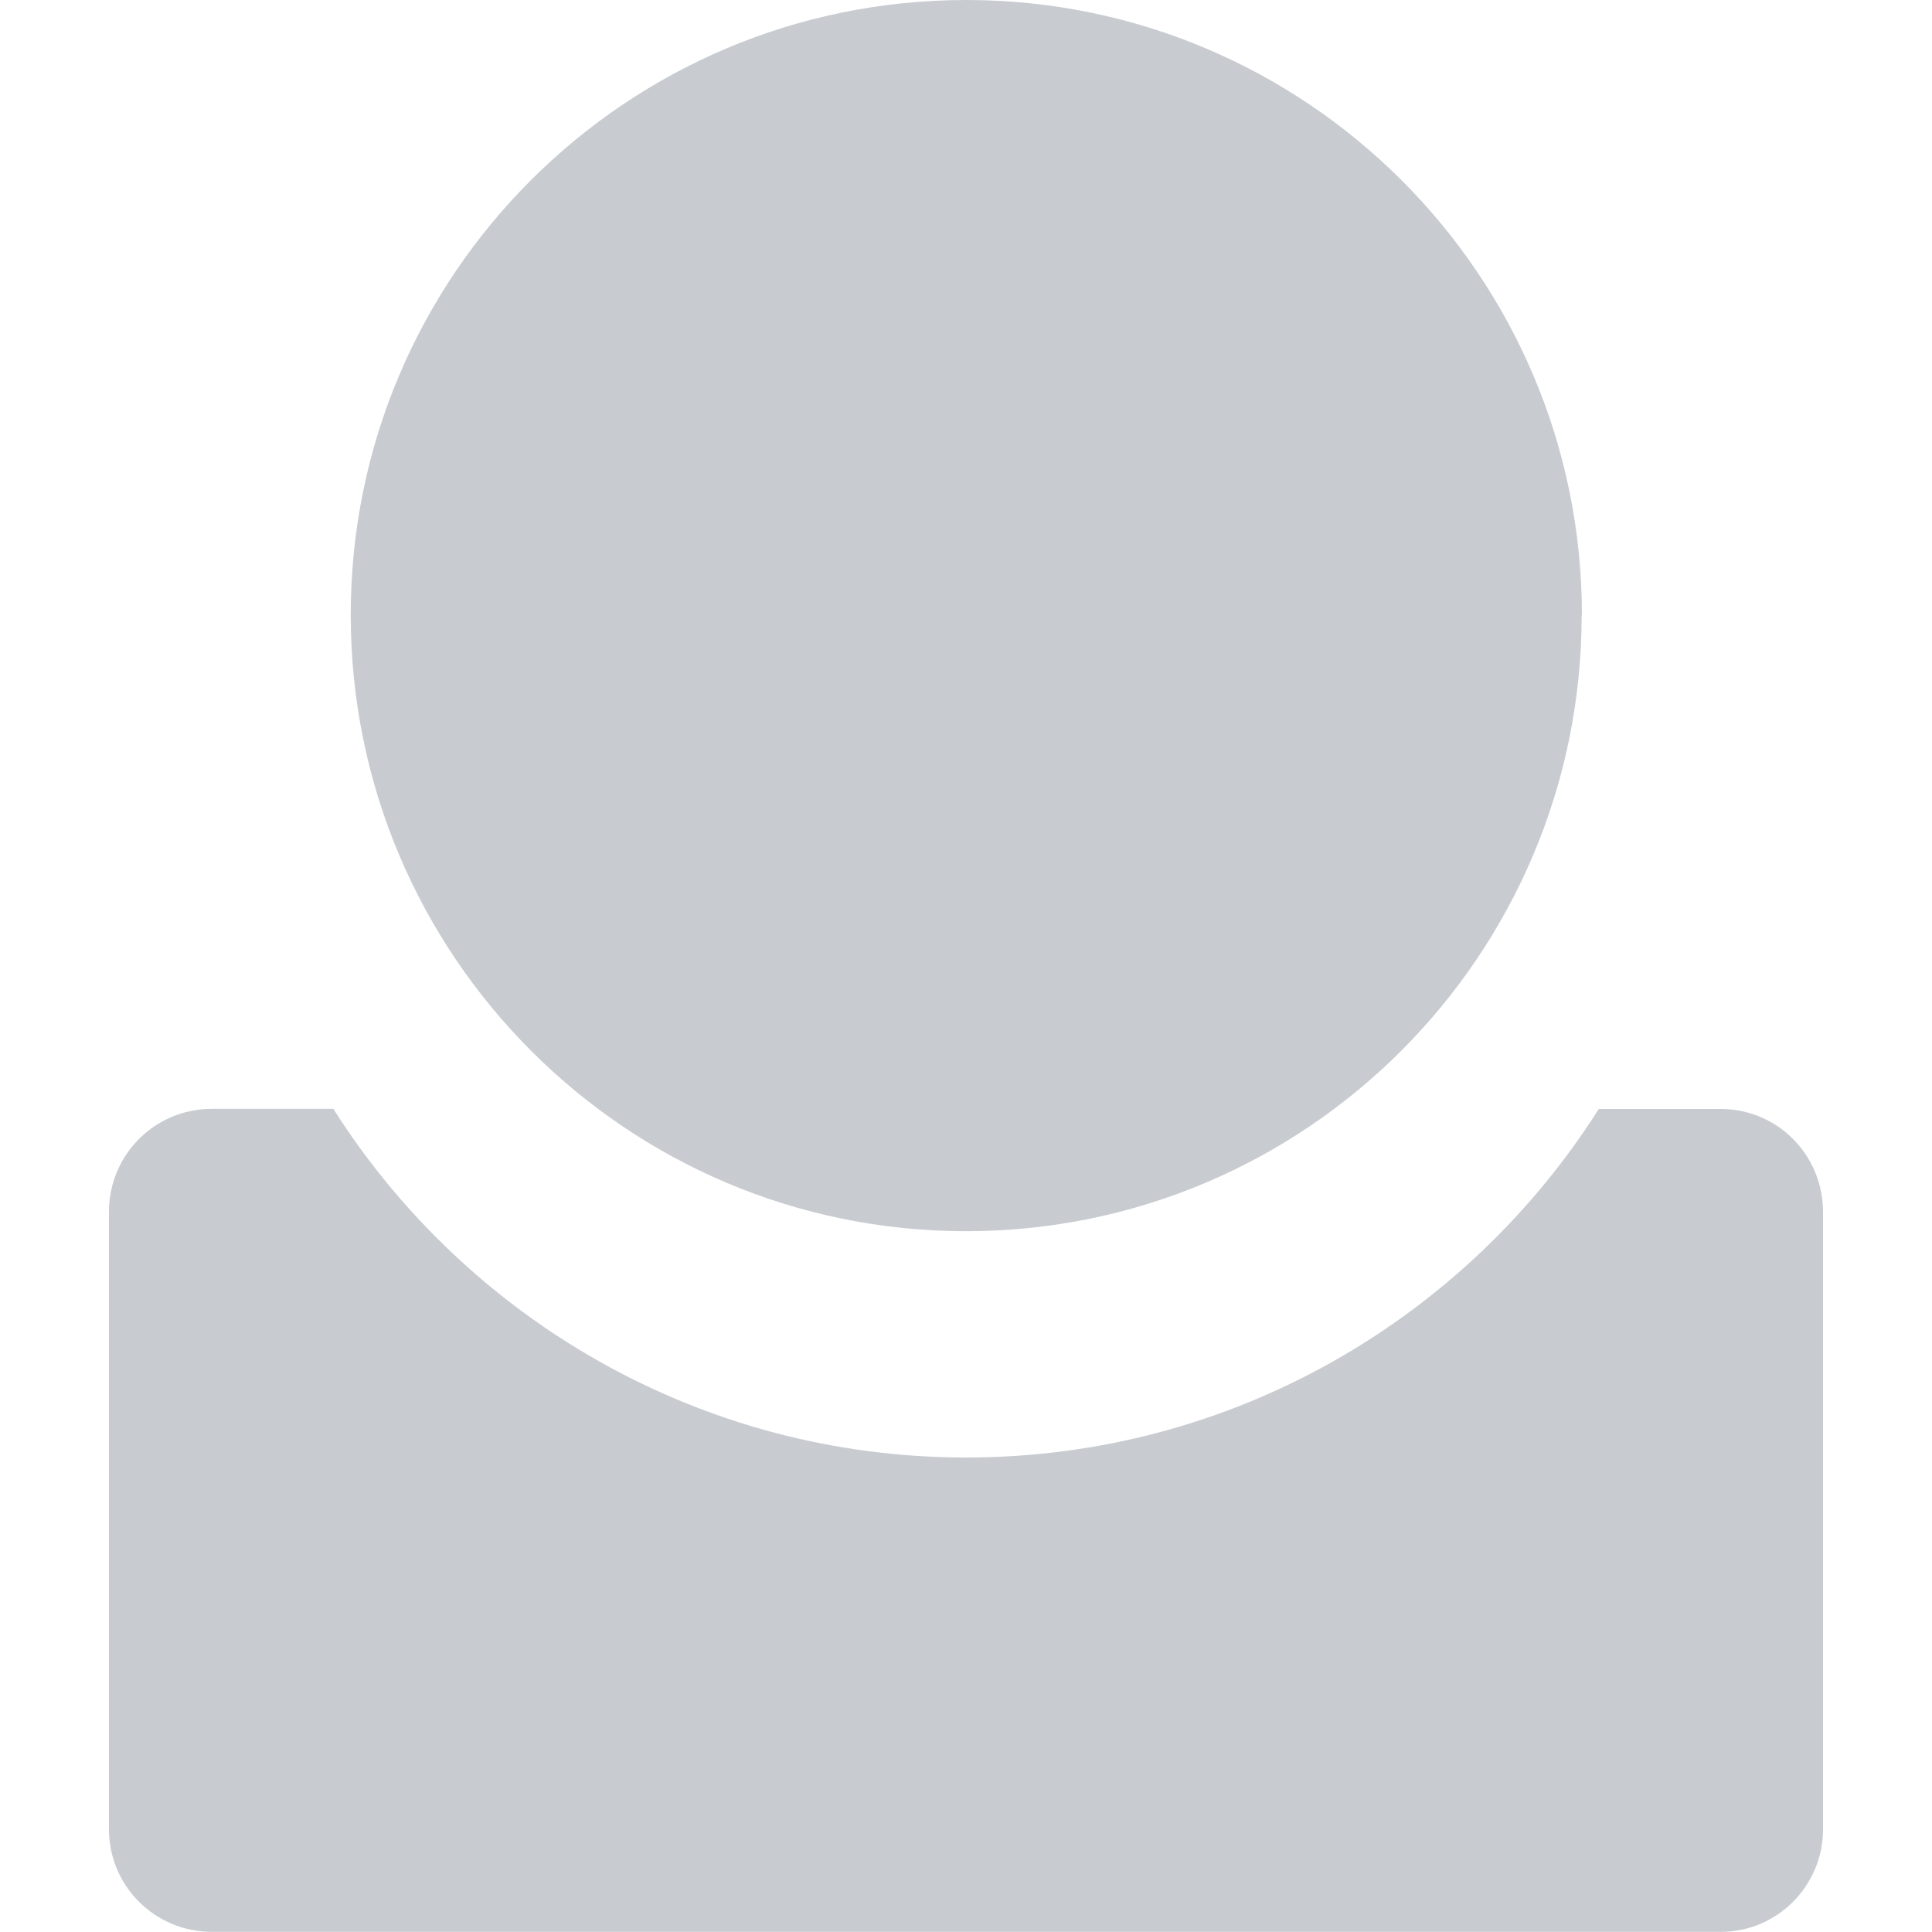
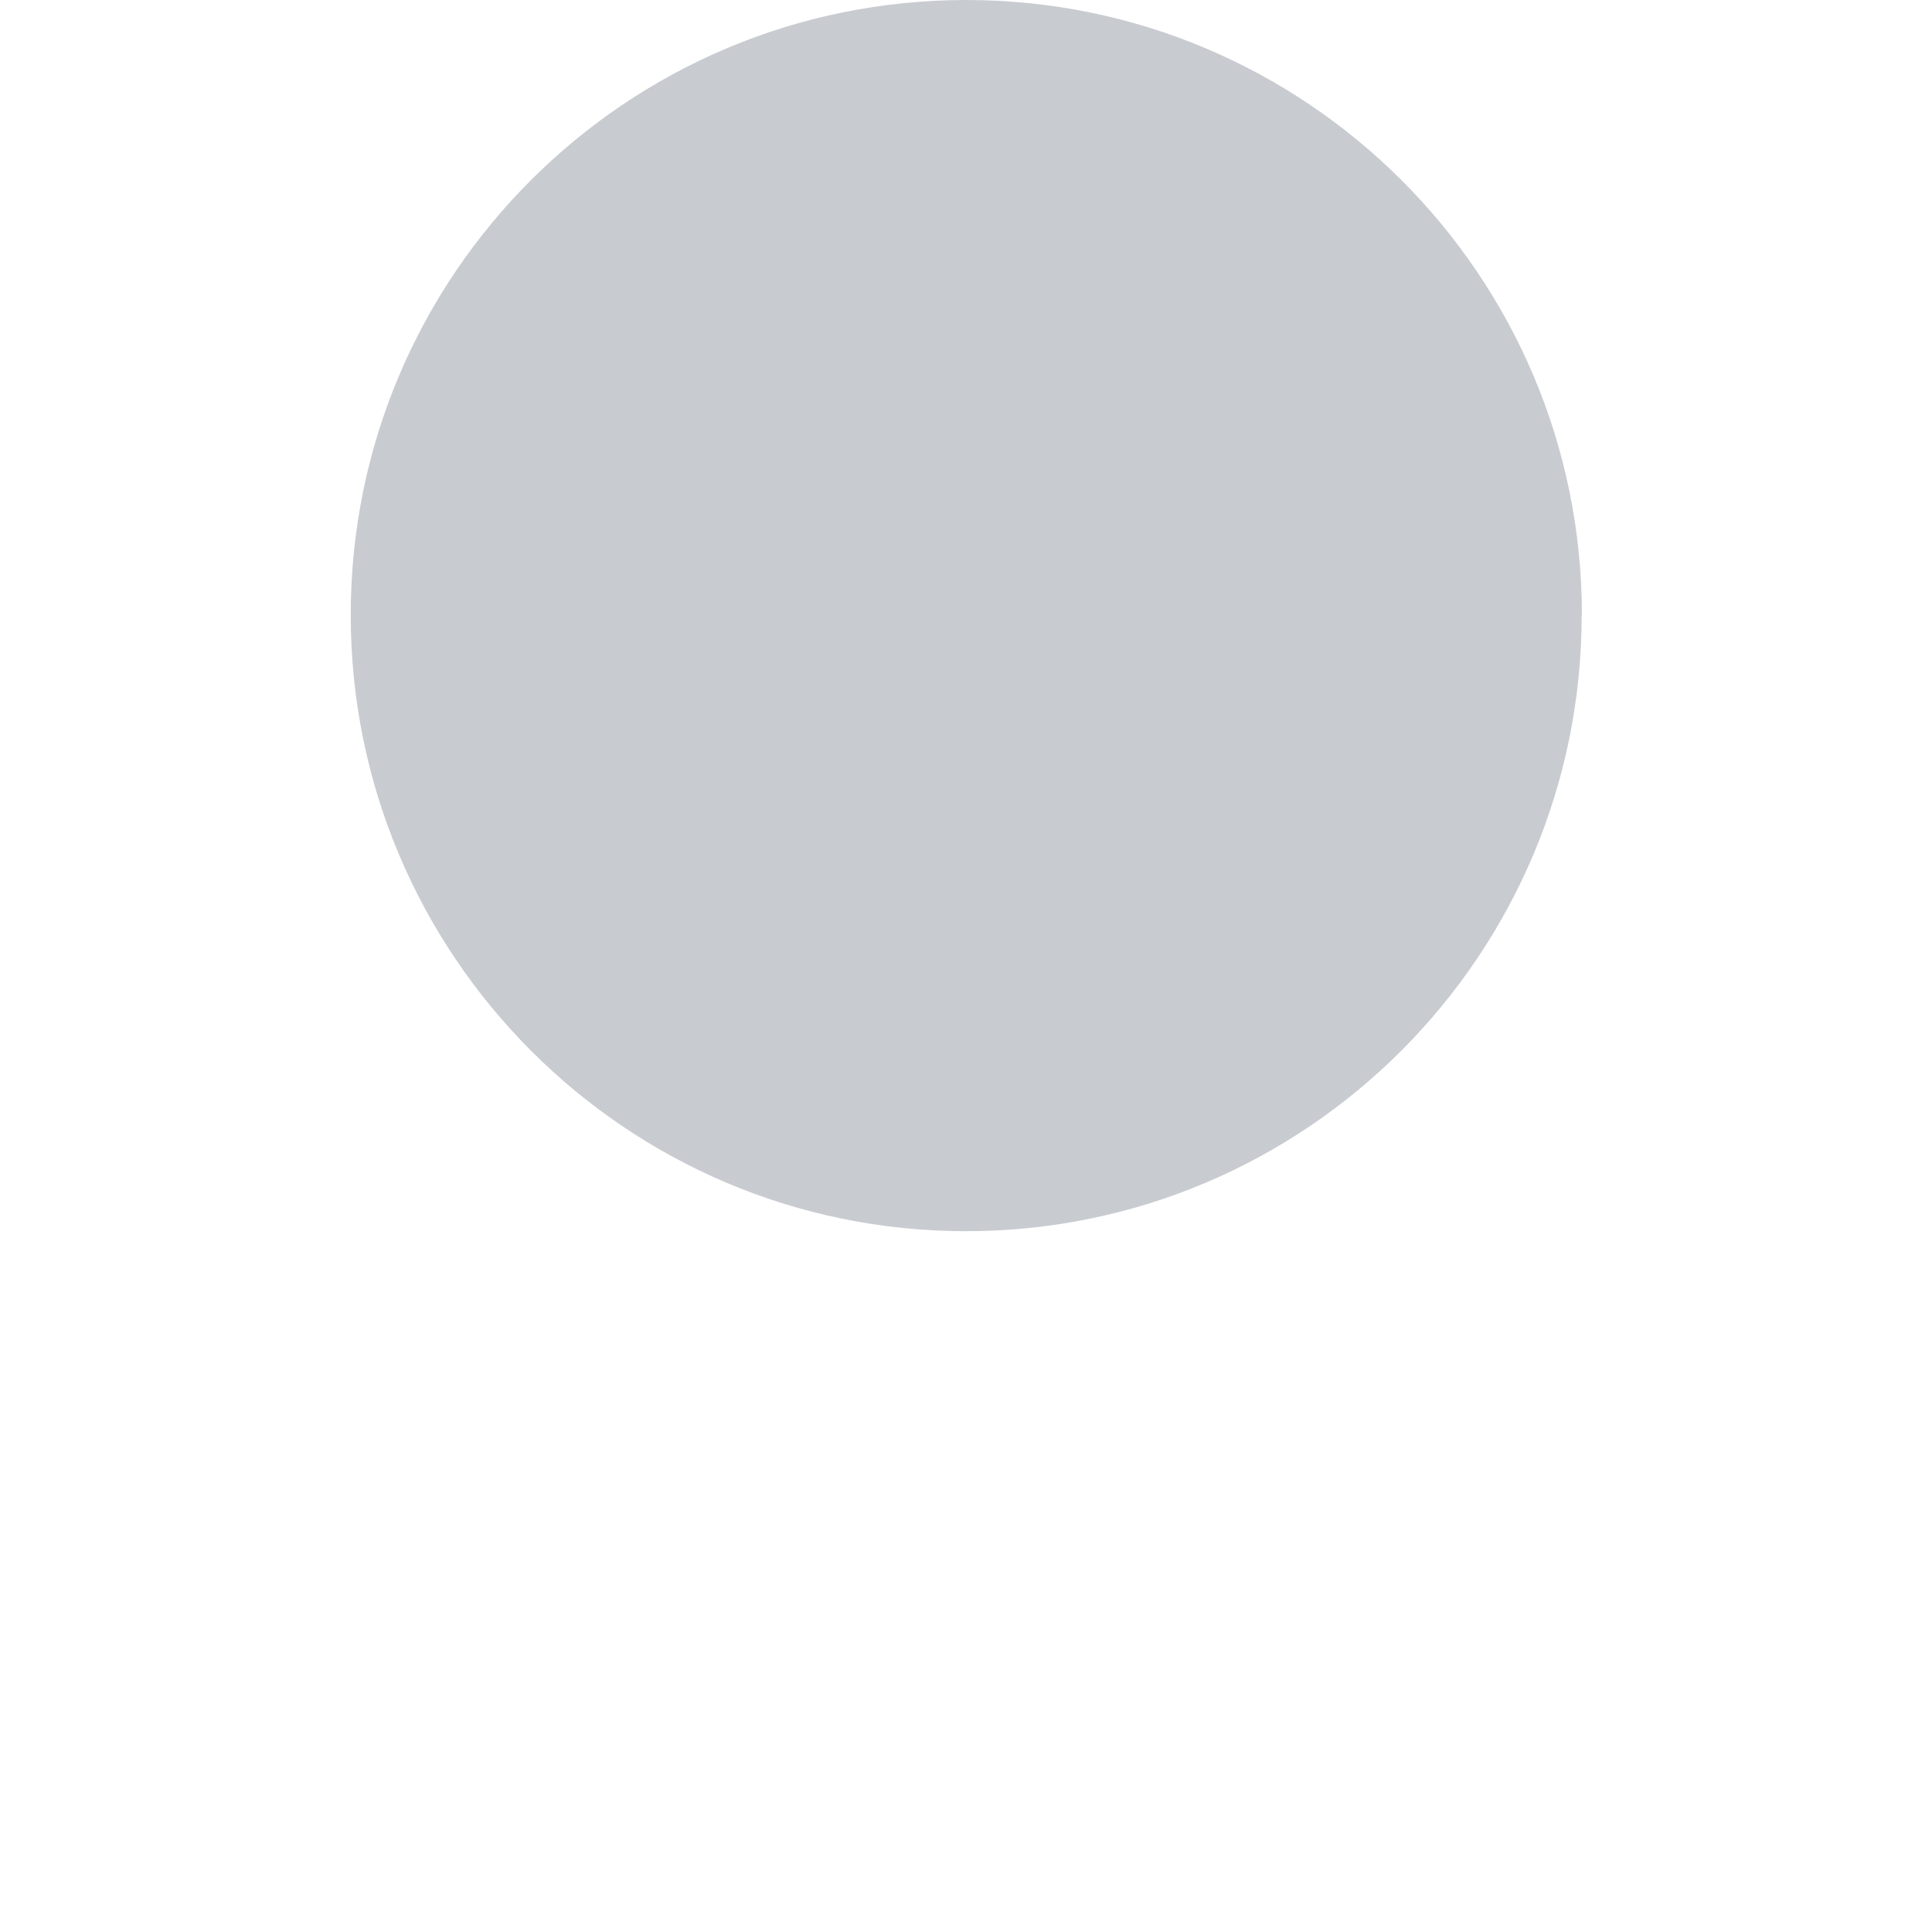
<svg xmlns="http://www.w3.org/2000/svg" width="15" height="15" viewBox="0 0 15 15">
  <g fill="#c8ccd1">
    <path d="M12.28 4.776c0 2.64-2.14 4.783-4.78 4.783S2.723 7.414 2.723 4.775C2.722 2.138 4.862 0 7.502 0c2.638 0 4.78 2.138 4.78 4.776z" />
-     <path d="M13.36 8.61h-.947c-1.03 1.624-2.844 2.706-4.912 2.706-2.067 0-3.882-1.082-4.913-2.707h-.942c-.445 0-.8.357-.8.8v4.795c0 .436.354.795.8.795H13.36c.44 0 .794-.36.794-.795V9.41c0-.442-.353-.8-.794-.8z" />
  </g>
</svg>